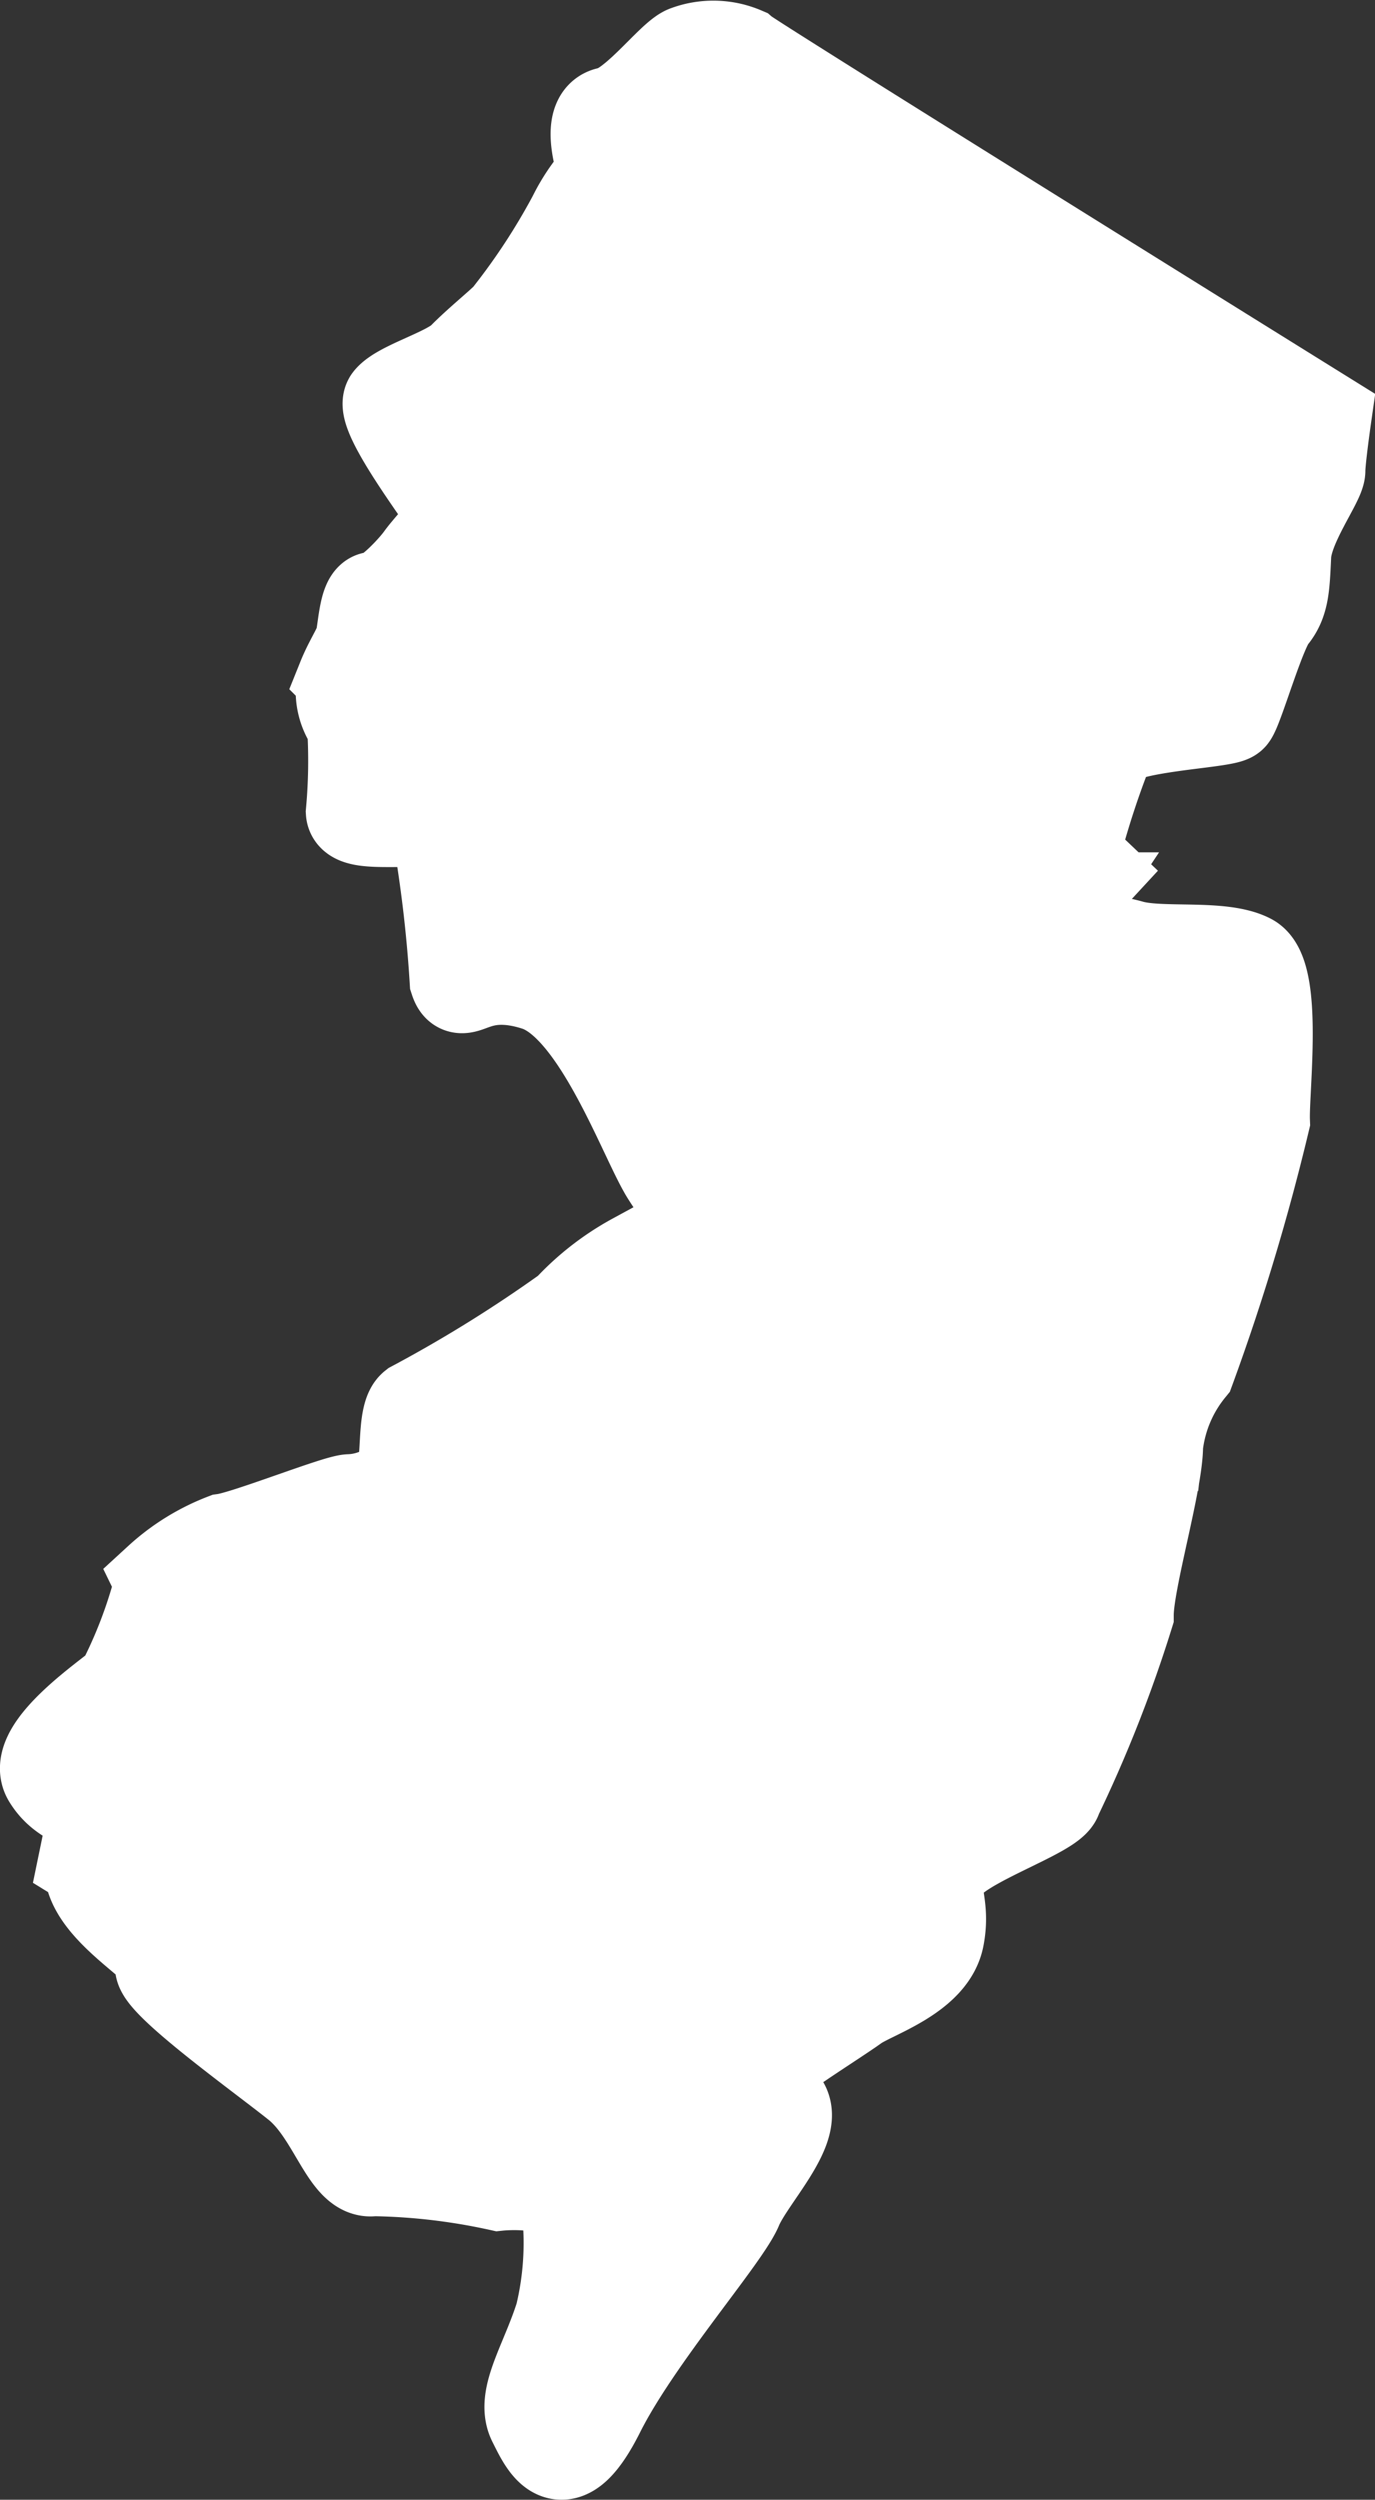
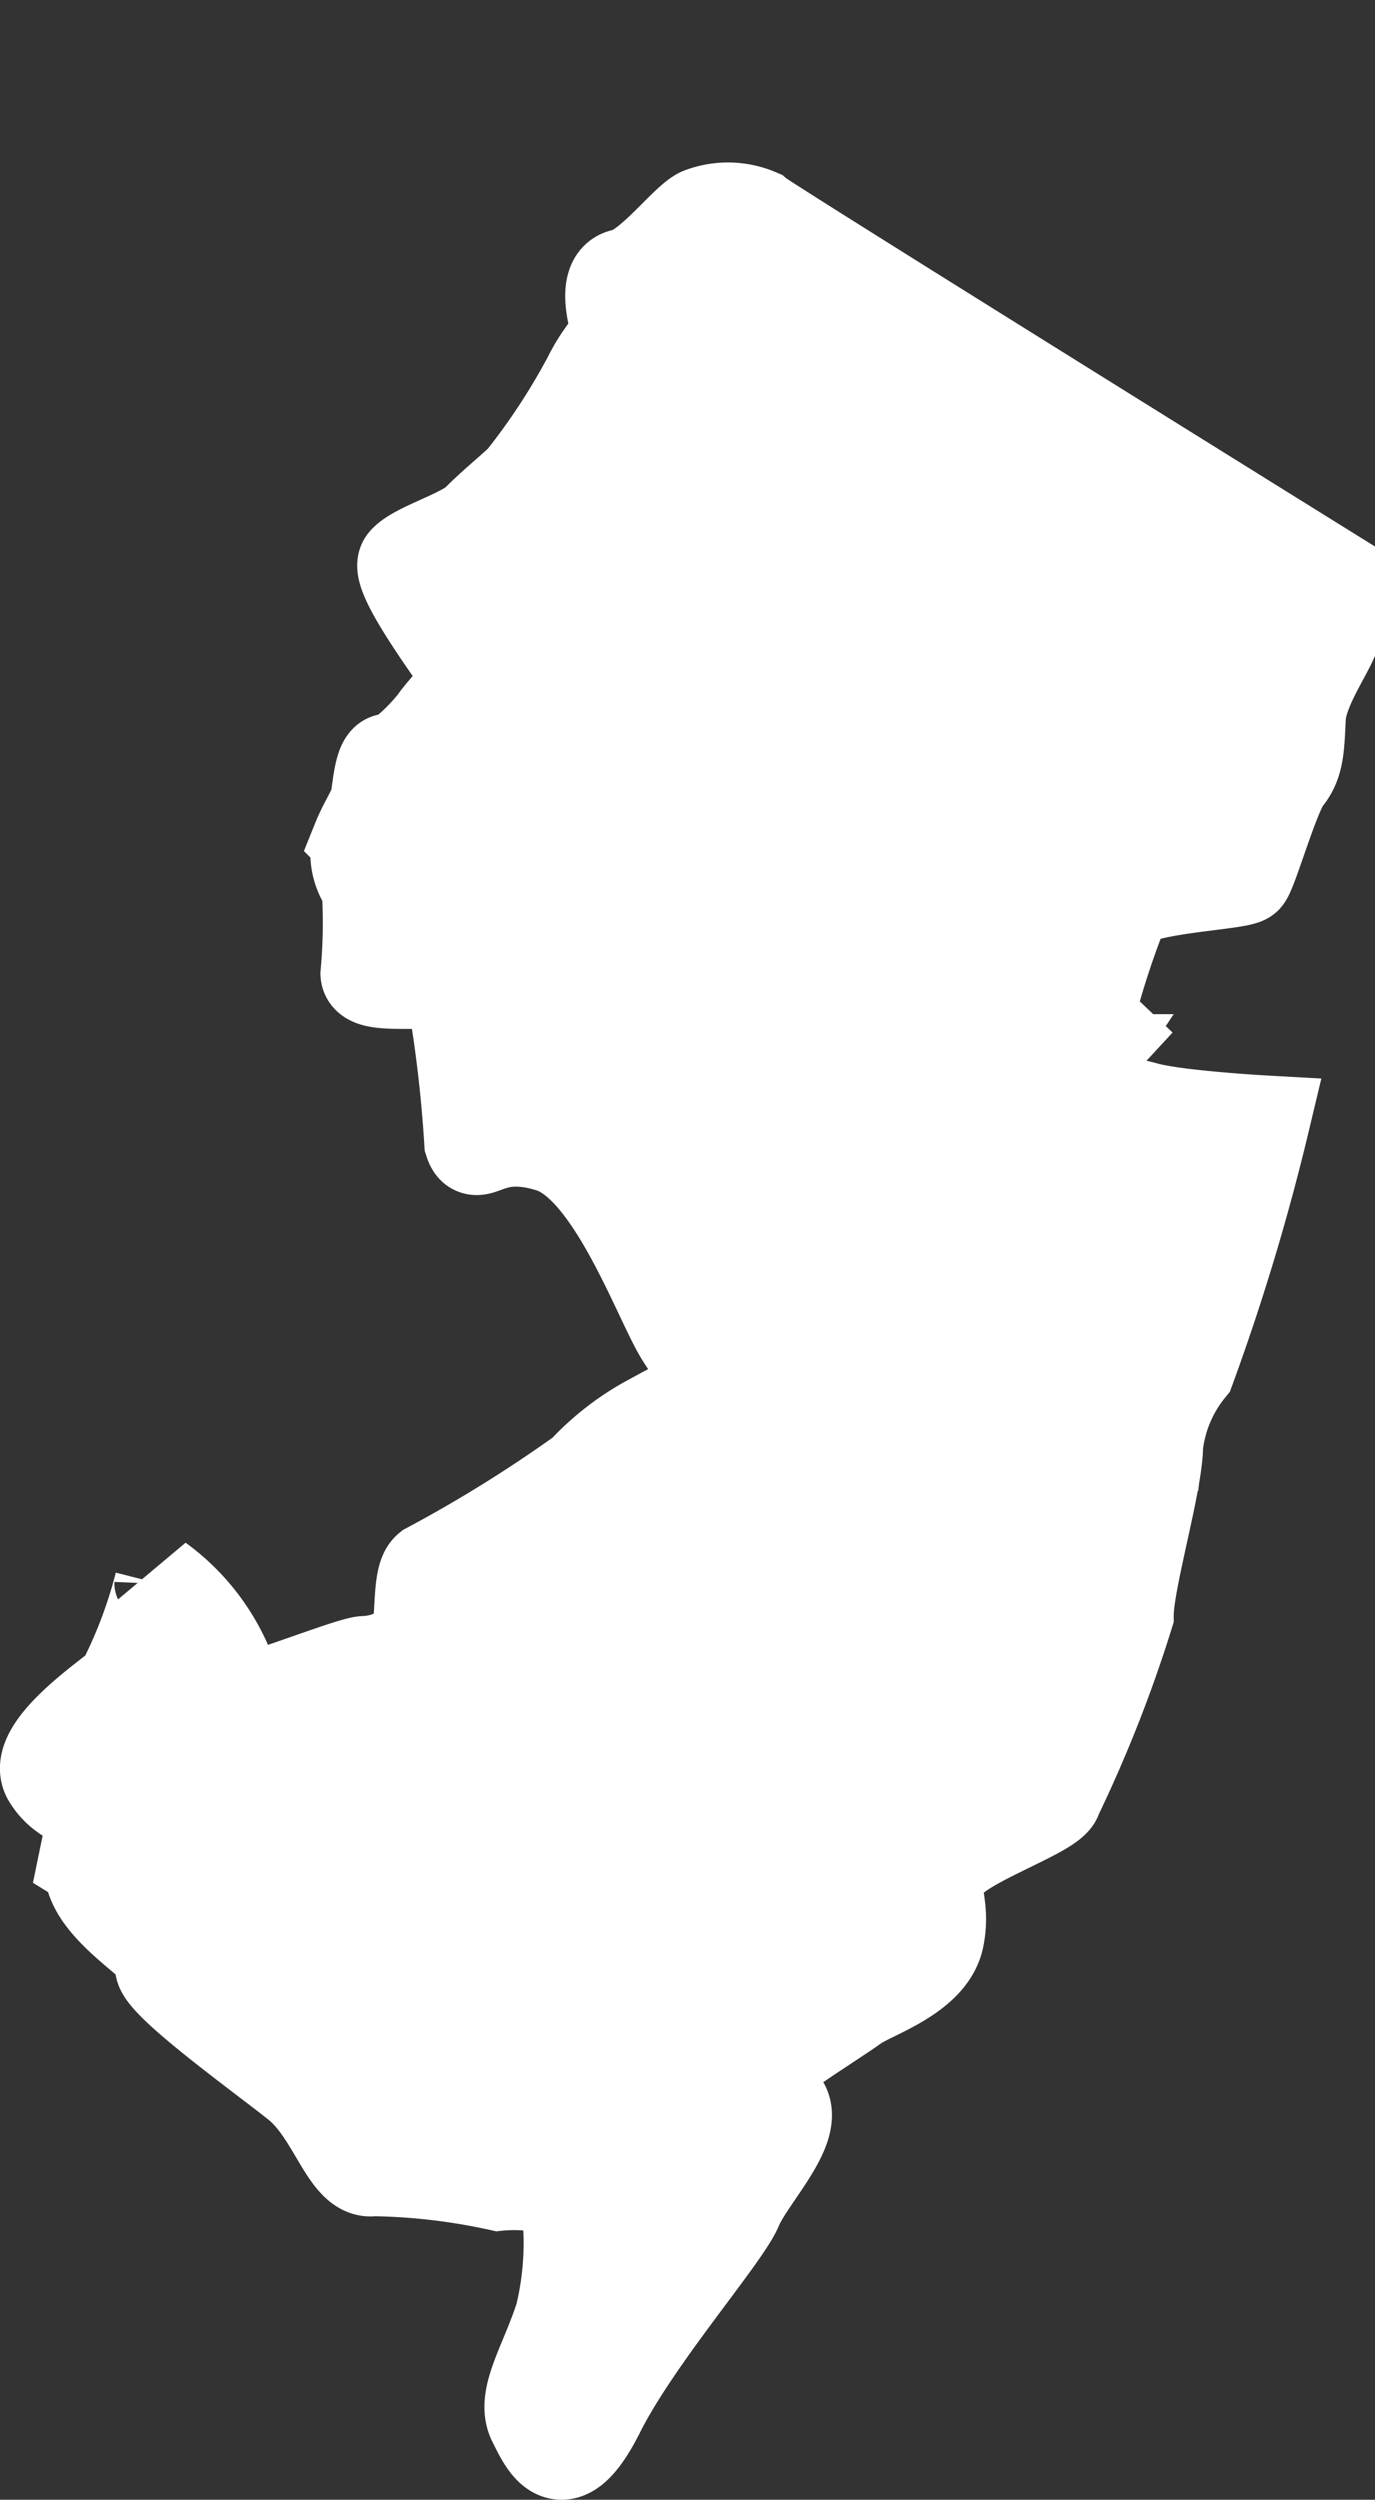
<svg xmlns="http://www.w3.org/2000/svg" id="Maps" viewBox="0 0 15.132 27.495">
  <rect x="0" y="0" width="15.132" height="27.495" fill="#333333" stroke="none" />
  <defs>
    <style>
      .cls-1 {
        fill: #fff;
        stroke: #fff;
        fill-rule: evenodd;
      }
    </style>
  </defs>
  <title>NJ</title>
-   <path class="cls-1" d="M472.418,150.445a.1.1,0,0,1,.01.048,5.217,5.217,0,0,1-.421,1.107c-.108.108-1.009.7-.81,1.028s.541.269.487.484c-.025.1-.06.272-.092.427.026.016.051.063.073.158.107.462.946.867.784.977s1.085,1,1.49,1.325.54,1,.838.949a6.935,6.935,0,0,1,1.382.161s.784-.082.756.3a3.407,3.407,0,0,1-.079,1.135c-.164.516-.433.9-.3,1.164s.323.705.731-.108,1.379-1.92,1.515-2.245.676-.866.512-1.135-.241-.354-.079-.49.677-.458.866-.594.838-.326.92-.756-.136-.544.108-.813,1.164-.569,1.189-.73a14.642,14.642,0,0,0,.788-2c0-.38.323-1.461.323-1.866a1.623,1.623,0,0,1,.354-.841,24.531,24.531,0,0,0,.822-2.729c-.013-.335.149-1.619-.161-1.78s-.974-.054-1.309-.149-.9-.108-.623-.525a2.313,2.313,0,0,1,.218-.275c-.117-.111-.2-.218-.2-.281a9.537,9.537,0,0,1,.364-1.107c.082-.228,1.281-.256,1.35-.335s.31-.933.443-1.094.136-.338.152-.674.376-.81.376-.933.067-.591.067-.591-6.3-3.915-6.41-4.01a.85.85,0,0,0-.633-.013c-.164.066-.569.62-.85.674s-.054.661-.054.661a1.991,1.991,0,0,0-.338.487,7.311,7.311,0,0,1-.728,1.107c-.095.095-.325.281-.487.446s-.689.31-.81.459.648,1.148.686,1.24-.24.367-.335.5-.392.446-.512.433-.123.4-.162.5-.123.228-.189.392a.61.61,0,0,0,.108.512,6.227,6.227,0,0,1-.013.958c.013.2.81.025.942.174a14.788,14.788,0,0,1,.2,1.679c.079.243.215-.162.892.054s1.192,1.7,1.436,2.084.323.38.323.759-.433.025-.677.161a2.842,2.842,0,0,0-.731.569,15.206,15.206,0,0,1-1.7,1.056c-.136.108-.054.677-.161.81a.86.86,0,0,1-.541.218c-.136,0-1.138.4-1.382.433A2.264,2.264,0,0,0,472.418,150.445Z" transform="translate(-470.669 -133.072)" />
+   <path class="cls-1" d="M472.418,150.445a.1.1,0,0,1,.01.048,5.217,5.217,0,0,1-.421,1.107c-.108.108-1.009.7-.81,1.028s.541.269.487.484c-.025.1-.06.272-.092.427.026.016.051.063.073.158.107.462.946.867.784.977s1.085,1,1.49,1.325.54,1,.838.949a6.935,6.935,0,0,1,1.382.161s.784-.082.756.3a3.407,3.407,0,0,1-.079,1.135c-.164.516-.433.9-.3,1.164s.323.705.731-.108,1.379-1.92,1.515-2.245.676-.866.512-1.135-.241-.354-.079-.49.677-.458.866-.594.838-.326.92-.756-.136-.544.108-.813,1.164-.569,1.189-.73a14.642,14.642,0,0,0,.788-2c0-.38.323-1.461.323-1.866a1.623,1.623,0,0,1,.354-.841,24.531,24.531,0,0,0,.822-2.729s-.974-.054-1.309-.149-.9-.108-.623-.525a2.313,2.313,0,0,1,.218-.275c-.117-.111-.2-.218-.2-.281a9.537,9.537,0,0,1,.364-1.107c.082-.228,1.281-.256,1.35-.335s.31-.933.443-1.094.136-.338.152-.674.376-.81.376-.933.067-.591.067-.591-6.3-3.915-6.41-4.01a.85.85,0,0,0-.633-.013c-.164.066-.569.62-.85.674s-.054.661-.054.661a1.991,1.991,0,0,0-.338.487,7.311,7.311,0,0,1-.728,1.107c-.095.095-.325.281-.487.446s-.689.31-.81.459.648,1.148.686,1.24-.24.367-.335.5-.392.446-.512.433-.123.4-.162.5-.123.228-.189.392a.61.61,0,0,0,.108.512,6.227,6.227,0,0,1-.013.958c.013.2.81.025.942.174a14.788,14.788,0,0,1,.2,1.679c.079.243.215-.162.892.054s1.192,1.7,1.436,2.084.323.38.323.759-.433.025-.677.161a2.842,2.842,0,0,0-.731.569,15.206,15.206,0,0,1-1.7,1.056c-.136.108-.054.677-.161.81a.86.86,0,0,1-.541.218c-.136,0-1.138.4-1.382.433A2.264,2.264,0,0,0,472.418,150.445Z" transform="translate(-470.669 -133.072)" />
</svg>